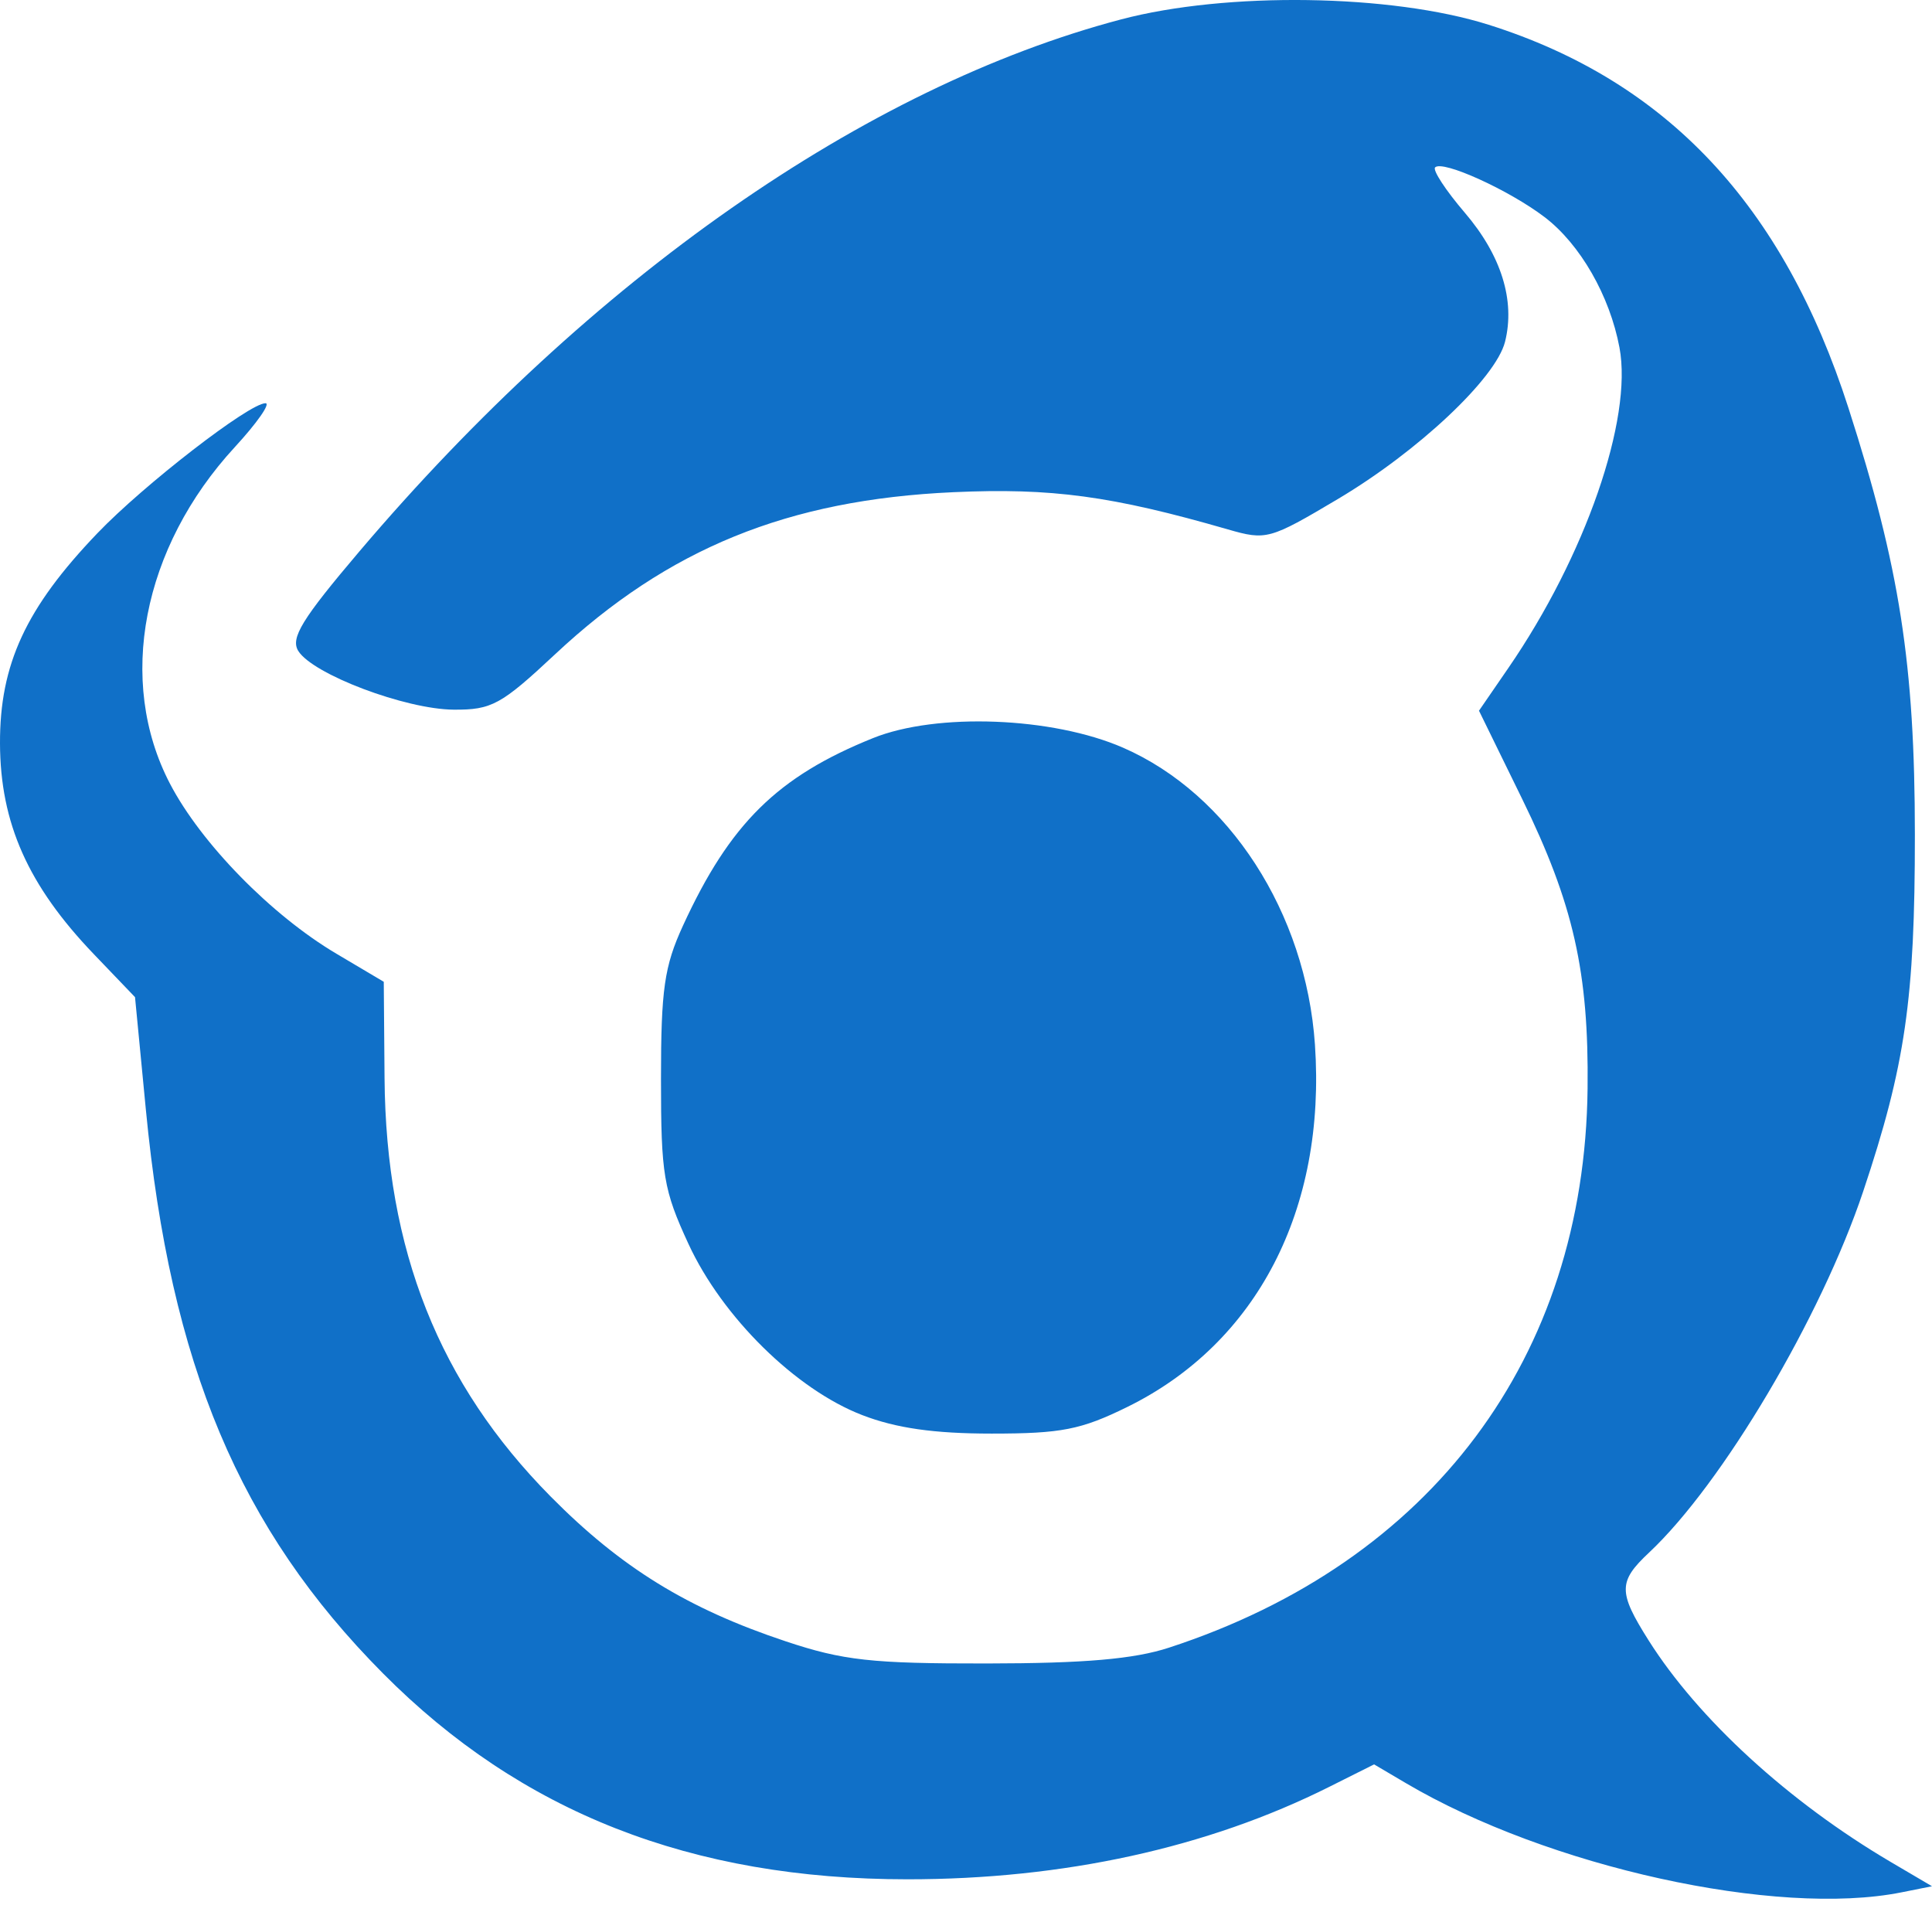
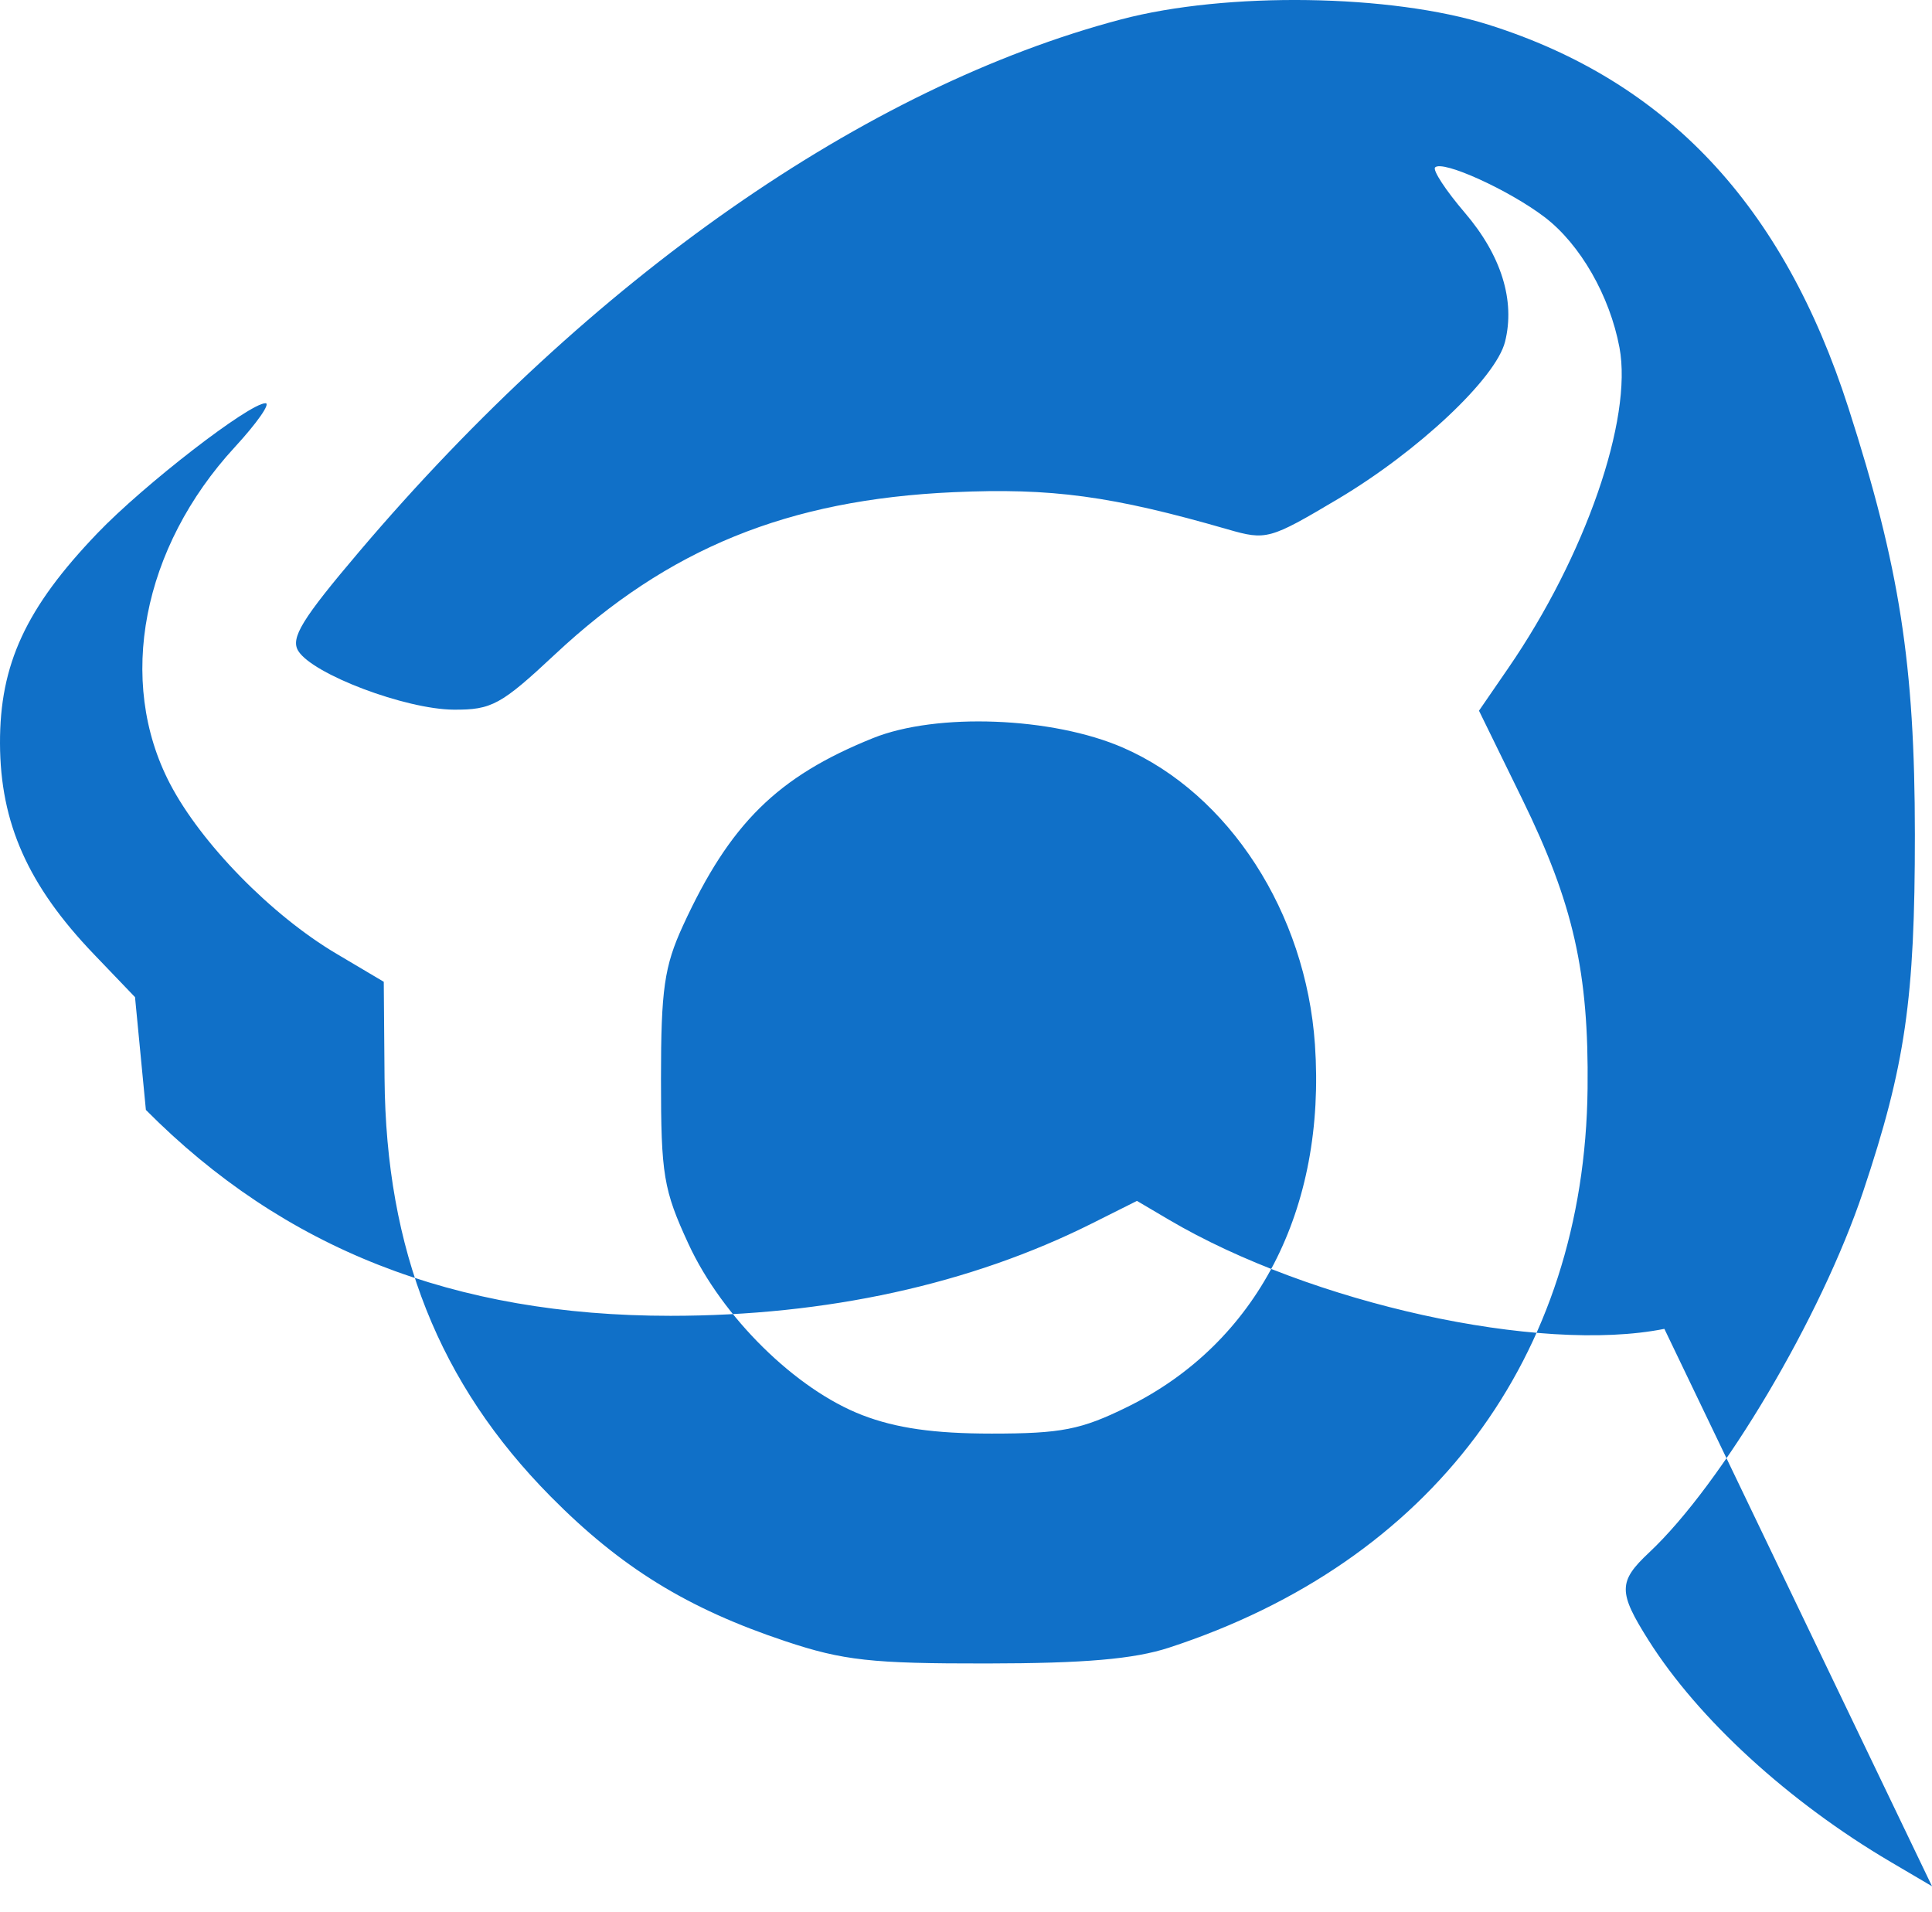
<svg xmlns="http://www.w3.org/2000/svg" width="96" height="95" fill="none">
-   <path fill-rule="evenodd" clip-rule="evenodd" d="M55.702.965C42.988 4.322 29.377 13.828 17.856 27.4c-2.85 3.357-3.432 4.305-3.035 4.943.723 1.162 5.325 2.901 7.722 2.918 1.889.013 2.357-.243 5.037-2.75 5.628-5.264 11.566-7.682 19.788-8.055 4.884-.222 7.876.183 13.64 1.847 1.913.552 2.08.506 5.467-1.506 3.995-2.373 7.855-6.005 8.31-7.818.513-2.046-.188-4.295-2.002-6.413-.944-1.103-1.607-2.115-1.473-2.249.374-.374 3.681 1.13 5.445 2.474 1.766 1.348 3.233 3.905 3.716 6.48.666 3.55-1.7 10.367-5.53 15.932l-1.451 2.11 2.146 4.386c2.548 5.209 3.315 8.604 3.25 14.388-.15 13.362-7.759 23.524-20.802 27.781-1.735.567-4.19.78-9.05.785-5.727.008-7.136-.148-10-1.103-4.872-1.623-8.176-3.659-11.669-7.189-5.552-5.612-8.188-12.248-8.257-20.783l-.039-4.796-2.355-1.396c-3.228-1.911-6.726-5.485-8.27-8.45-2.659-5.1-1.38-11.726 3.224-16.721 1.104-1.199 1.79-2.18 1.524-2.18-.807 0-6.044 4.05-8.352 6.459C1.287 30.2-.014 33.008 0 36.94c.014 3.958 1.395 7.06 4.663 10.47l2.046 2.135.54 5.604C8.471 67.815 11.9 75.964 19.032 83.147c6.856 6.906 15.323 10.23 26.066 10.23 7.76 0 14.904-1.566 20.94-4.588l2.24-1.122 1.577.93c7.064 4.168 18.418 6.67 24.63 5.428L96 93.722l-2.052-1.207c-5.064-2.982-9.561-7.098-12.035-11.018-1.511-2.393-1.508-2.913.024-4.35 3.639-3.41 8.552-11.697 10.645-17.953 2.092-6.254 2.57-9.557 2.567-17.728-.003-8.454-.755-13.285-3.3-21.193C88.607 10.189 82.82 4.026 73.97 1.23 69.124-.3 60.945-.42 55.702.965ZM43.38 36.674c-4.749 1.913-7.113 4.246-9.442 9.316-.93 2.025-1.094 3.164-1.094 7.62 0 4.765.123 5.507 1.368 8.202 1.68 3.634 5.327 7.226 8.634 8.501 1.68.648 3.572.918 6.428.918 3.46 0 4.44-.192 6.735-1.32 6.447-3.166 9.891-9.814 9.33-18.008-.45-6.551-4.264-12.453-9.534-14.752-3.509-1.53-9.263-1.75-12.425-.477Z" fill="#1070C8" />
+   <path fill-rule="evenodd" clip-rule="evenodd" d="M55.702.965C42.988 4.322 29.377 13.828 17.856 27.4c-2.85 3.357-3.432 4.305-3.035 4.943.723 1.162 5.325 2.901 7.722 2.918 1.889.013 2.357-.243 5.037-2.75 5.628-5.264 11.566-7.682 19.788-8.055 4.884-.222 7.876.183 13.64 1.847 1.913.552 2.08.506 5.467-1.506 3.995-2.373 7.855-6.005 8.31-7.818.513-2.046-.188-4.295-2.002-6.413-.944-1.103-1.607-2.115-1.473-2.249.374-.374 3.681 1.13 5.445 2.474 1.766 1.348 3.233 3.905 3.716 6.48.666 3.55-1.7 10.367-5.53 15.932l-1.451 2.11 2.146 4.386c2.548 5.209 3.315 8.604 3.25 14.388-.15 13.362-7.759 23.524-20.802 27.781-1.735.567-4.19.78-9.05.785-5.727.008-7.136-.148-10-1.103-4.872-1.623-8.176-3.659-11.669-7.189-5.552-5.612-8.188-12.248-8.257-20.783l-.039-4.796-2.355-1.396c-3.228-1.911-6.726-5.485-8.27-8.45-2.659-5.1-1.38-11.726 3.224-16.721 1.104-1.199 1.79-2.18 1.524-2.18-.807 0-6.044 4.05-8.352 6.459C1.287 30.2-.014 33.008 0 36.94c.014 3.958 1.395 7.06 4.663 10.47l2.046 2.135.54 5.604c6.856 6.906 15.323 10.23 26.066 10.23 7.76 0 14.904-1.566 20.94-4.588l2.24-1.122 1.577.93c7.064 4.168 18.418 6.67 24.63 5.428L96 93.722l-2.052-1.207c-5.064-2.982-9.561-7.098-12.035-11.018-1.511-2.393-1.508-2.913.024-4.35 3.639-3.41 8.552-11.697 10.645-17.953 2.092-6.254 2.57-9.557 2.567-17.728-.003-8.454-.755-13.285-3.3-21.193C88.607 10.189 82.82 4.026 73.97 1.23 69.124-.3 60.945-.42 55.702.965ZM43.38 36.674c-4.749 1.913-7.113 4.246-9.442 9.316-.93 2.025-1.094 3.164-1.094 7.62 0 4.765.123 5.507 1.368 8.202 1.68 3.634 5.327 7.226 8.634 8.501 1.68.648 3.572.918 6.428.918 3.46 0 4.44-.192 6.735-1.32 6.447-3.166 9.891-9.814 9.33-18.008-.45-6.551-4.264-12.453-9.534-14.752-3.509-1.53-9.263-1.75-12.425-.477Z" fill="#1070C8" />
</svg>